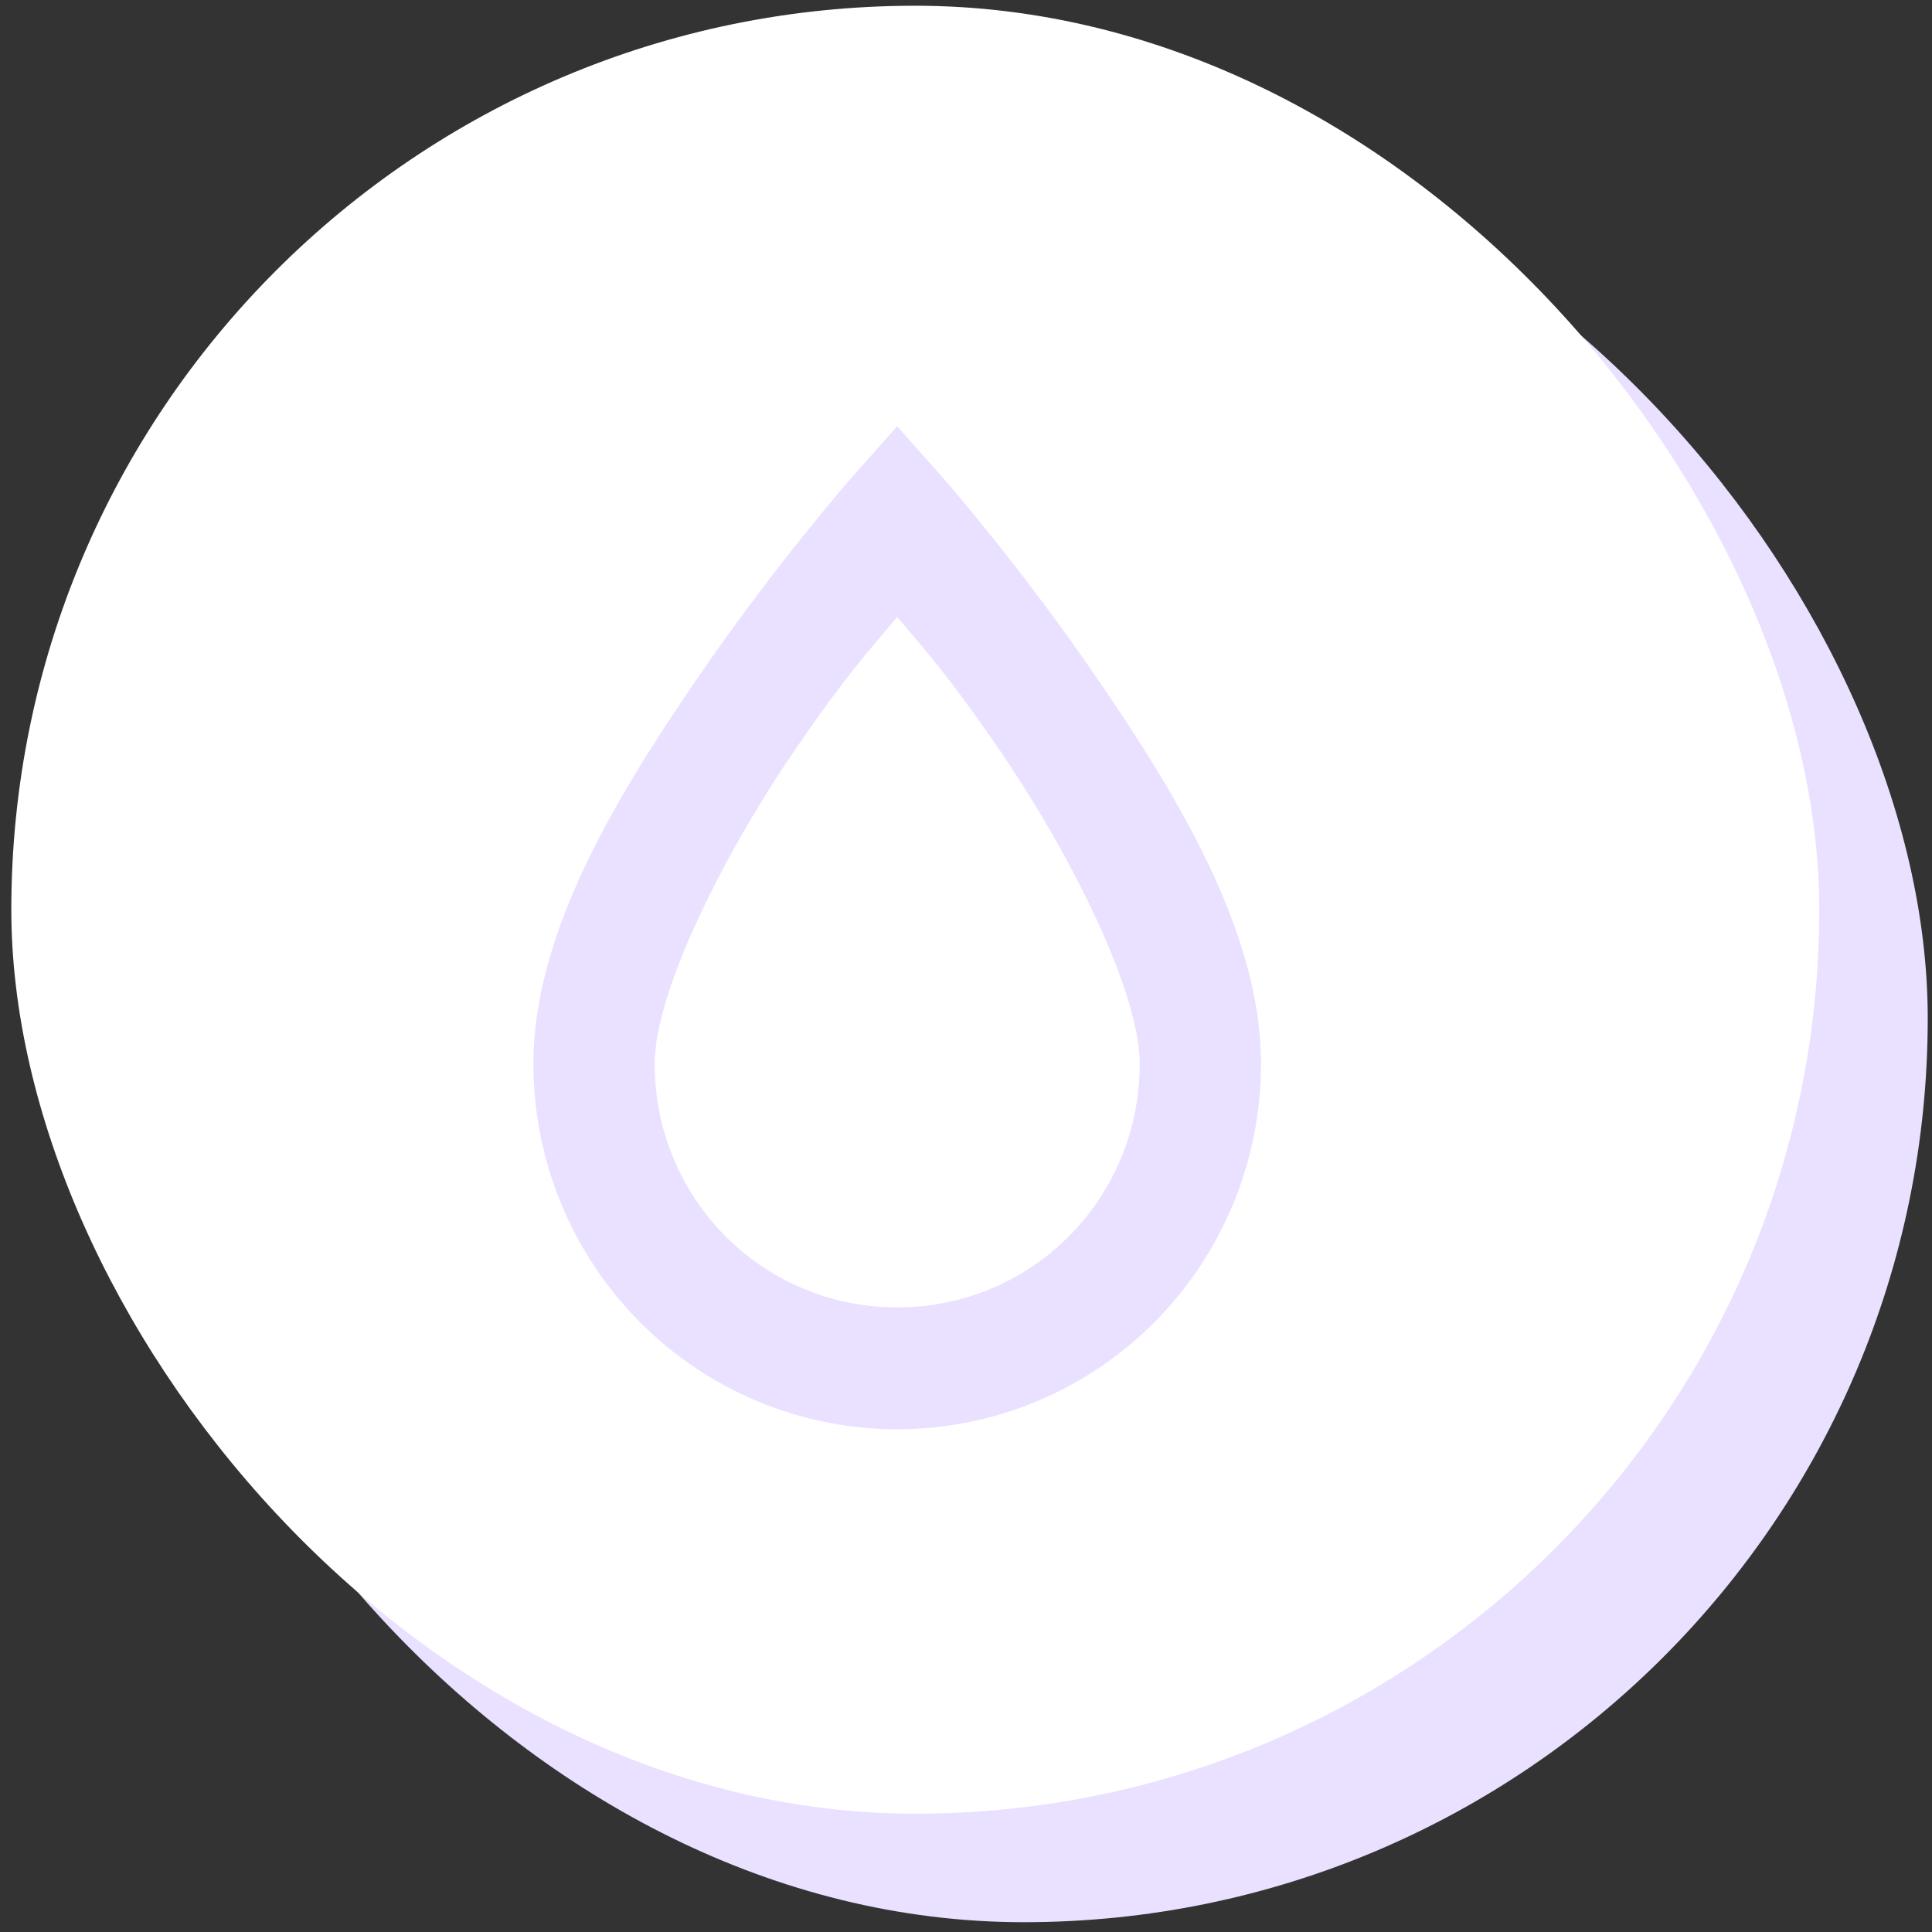
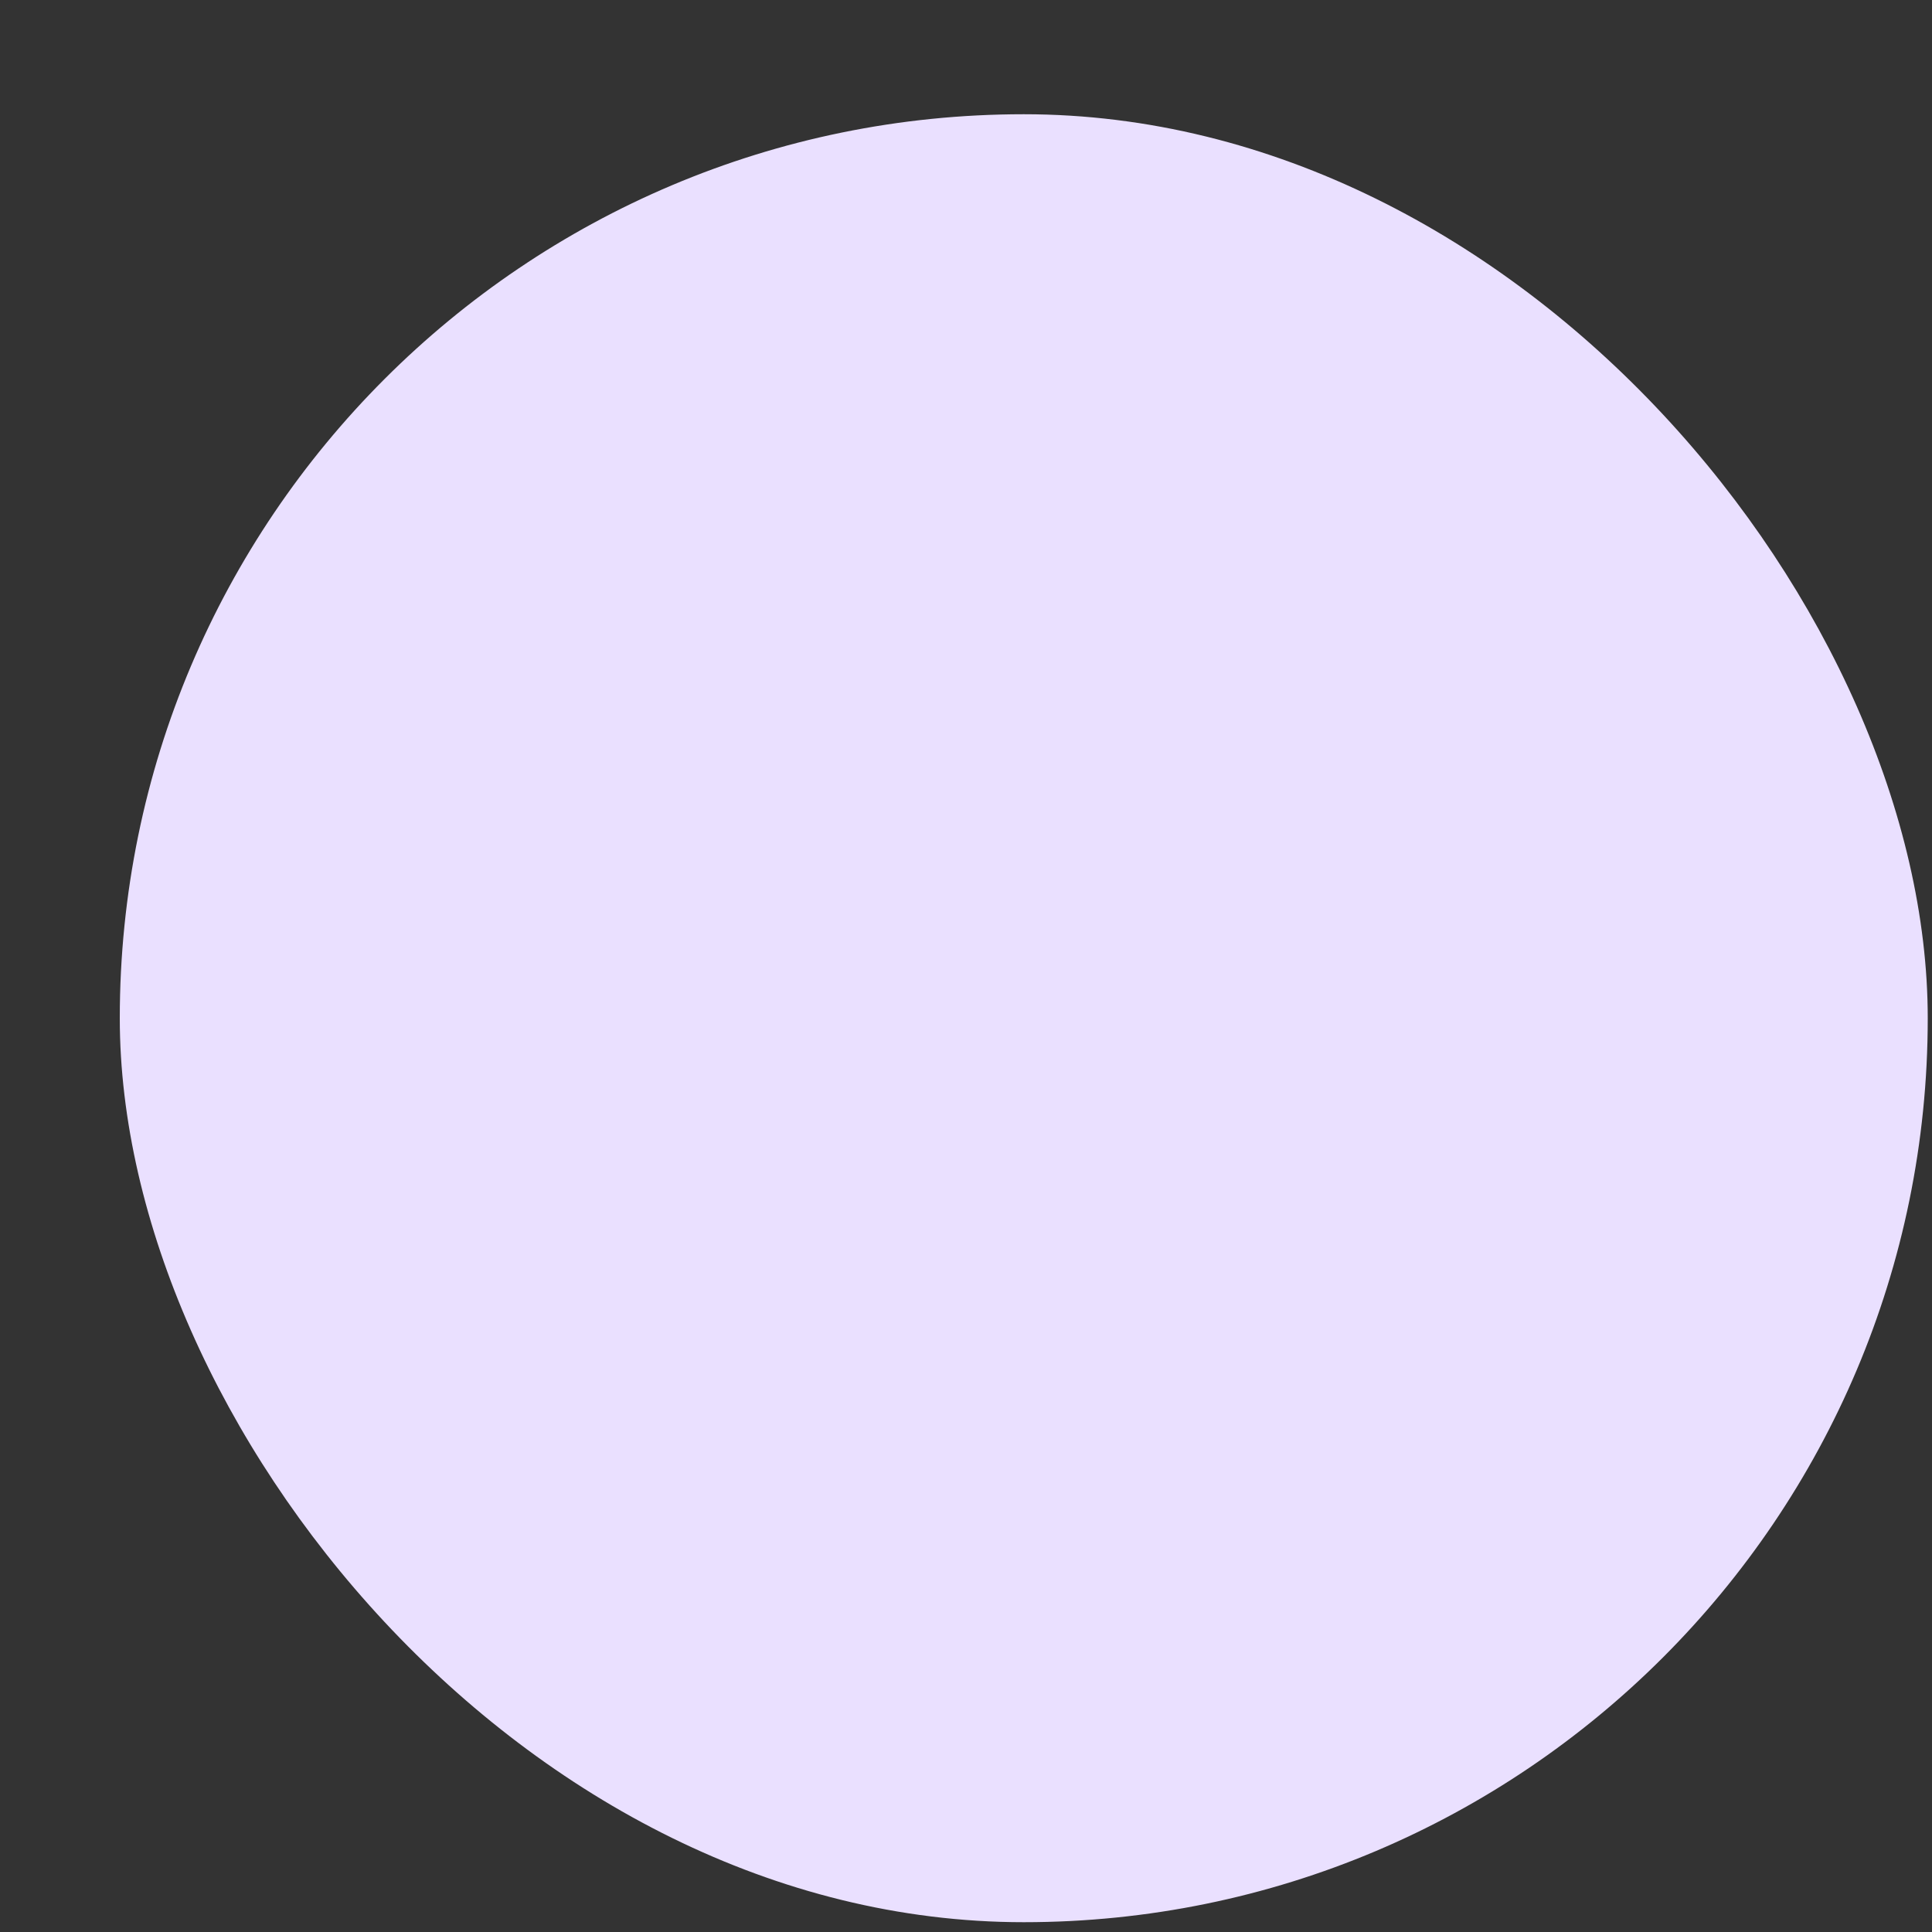
<svg xmlns="http://www.w3.org/2000/svg" width="69" height="69" viewBox="0 0 69 69" fill="none">
  <rect x="0" y="0" width="69" height="69" fill="#333333" stroke="none" />
  <rect x="4.278" y="4.08" width="64.57" height="64.57" rx="32.285" fill="#EAE0FF" />
-   <rect x="0.404" y="0.205" width="64.57" height="64.57" rx="32.285" fill="white" />
-   <path d="M32.043 15.226L30.419 17.054C30.419 17.054 27.647 20.209 24.854 24.301C22.06 28.392 19.05 33.288 19.05 37.989C19.05 41.451 20.419 44.772 22.856 47.221C25.292 49.67 28.597 51.045 32.043 51.045C35.489 51.045 38.794 49.67 41.231 47.221C43.667 44.772 45.036 41.451 45.036 37.989C45.036 33.288 42.026 28.392 39.233 24.301C36.439 20.209 33.667 17.054 33.667 17.054L32.043 15.226ZM32.043 22.038C32.996 23.169 33.862 24.105 35.681 26.76C38.302 30.59 40.705 35.464 40.705 37.989C40.705 42.819 36.851 46.693 32.043 46.693C27.236 46.693 23.381 42.819 23.381 37.989C23.381 35.464 25.785 30.59 28.405 26.76C30.224 24.105 31.09 23.169 32.043 22.038Z" fill="#EAE0FF" />
</svg>